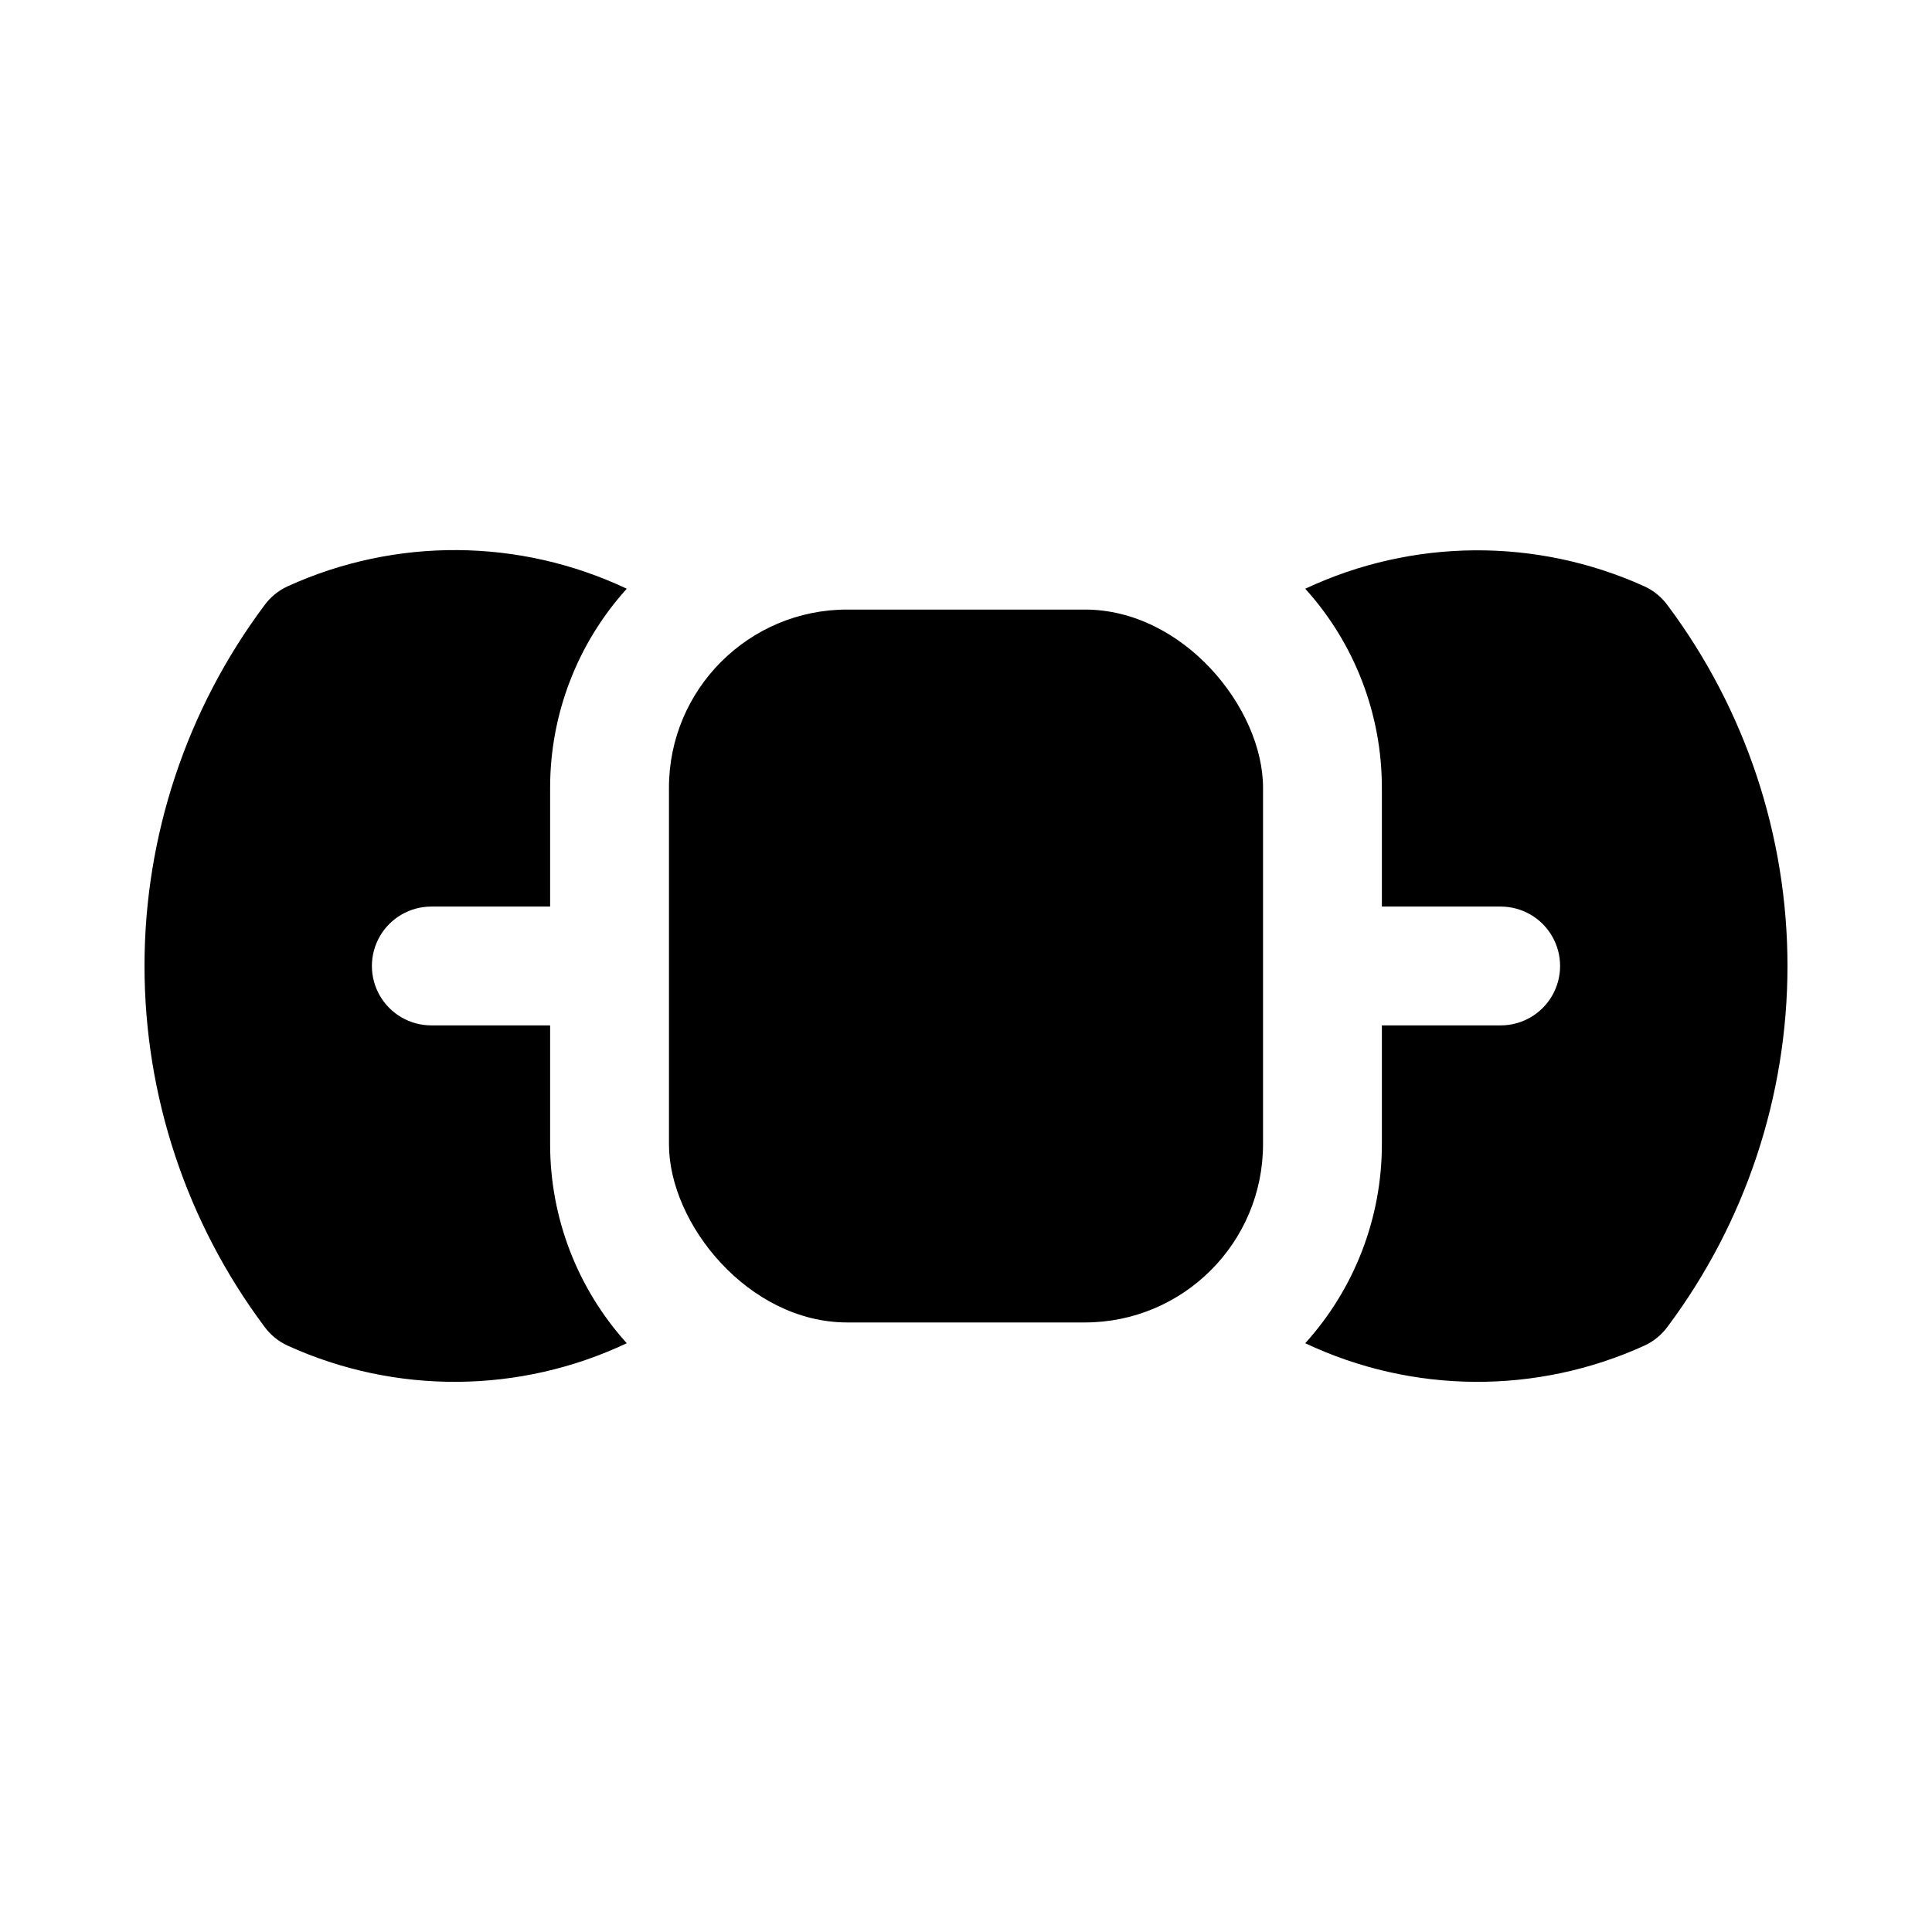
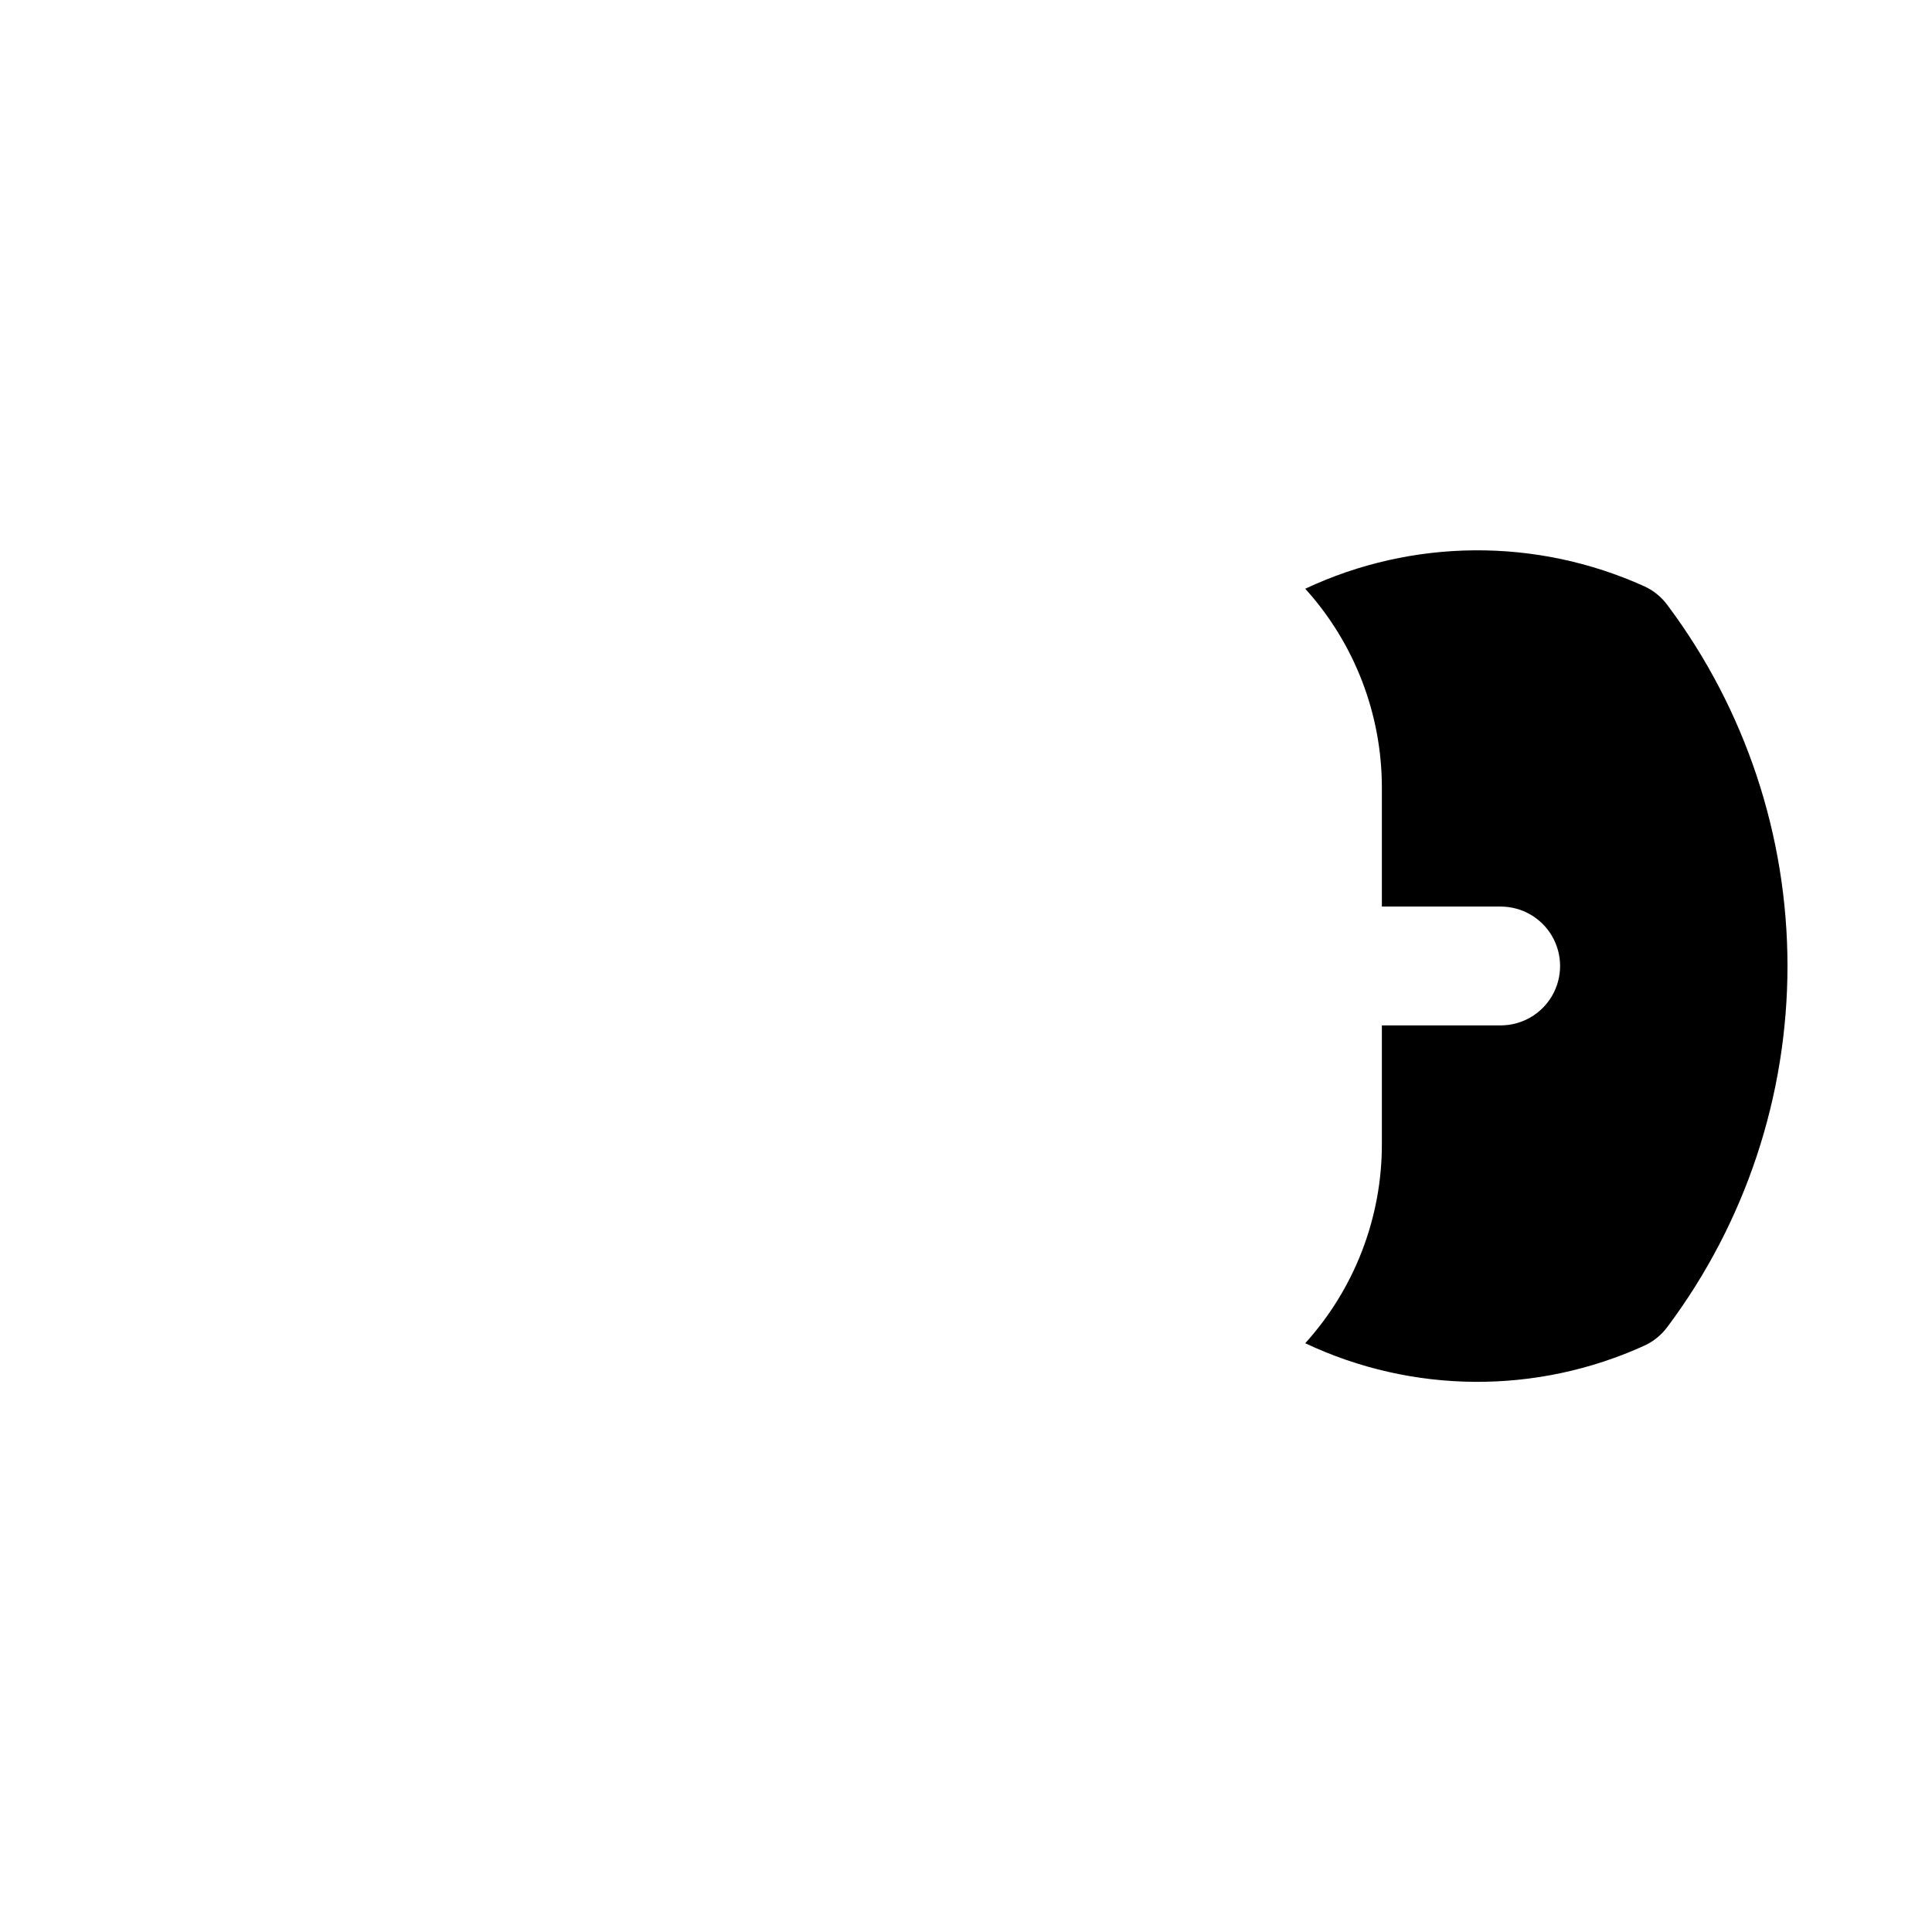
<svg xmlns="http://www.w3.org/2000/svg" fill="#000000" width="800px" height="800px" version="1.1" viewBox="144 144 512 512">
  <g>
-     <path d="m368.51 305.54h62.977c26.086 0 47.23 26.086 47.23 47.23v94.465c0 26.086-21.148 47.23-47.23 47.23h-62.977c-26.086 0-47.23-26.086-47.23-47.23v-94.465c0-26.086 21.148-47.23 47.23-47.23z" />
    <path d="m585.94 304.43c-1.586-2.18-3.699-3.914-6.141-5.039-28.617-12.953-61.469-12.723-89.898 0.629 13.078 14.453 20.316 33.25 20.309 52.742v31.488h31.488c5.625 0 10.82 3 13.633 7.871s2.812 10.875 0 15.746-8.008 7.871-13.633 7.871h-31.488v31.488c0.008 19.492-7.231 38.289-20.309 52.742 28.414 13.422 61.297 13.652 89.898 0.629 2.441-1.125 4.555-2.859 6.141-5.035 20.621-27.594 31.762-61.121 31.762-95.566 0-34.449-11.141-67.973-31.762-95.566z" />
-     <path d="m258.3 384.25h31.488v-31.488c-0.008-19.492 7.234-38.289 20.312-52.742-28.414-13.43-61.301-13.66-89.898-0.629-2.445 1.125-4.559 2.859-6.141 5.039-20.621 27.594-31.766 61.117-31.766 95.566 0 34.445 11.145 67.973 31.766 95.566 1.582 2.176 3.695 3.91 6.141 5.035 28.598 13.023 61.48 12.793 89.898-0.629-13.078-14.453-20.32-33.25-20.312-52.742v-31.488h-31.488c-5.625 0-10.82-3-13.633-7.871s-2.812-10.875 0-15.746 8.008-7.871 13.633-7.871z" />
  </g>
</svg>